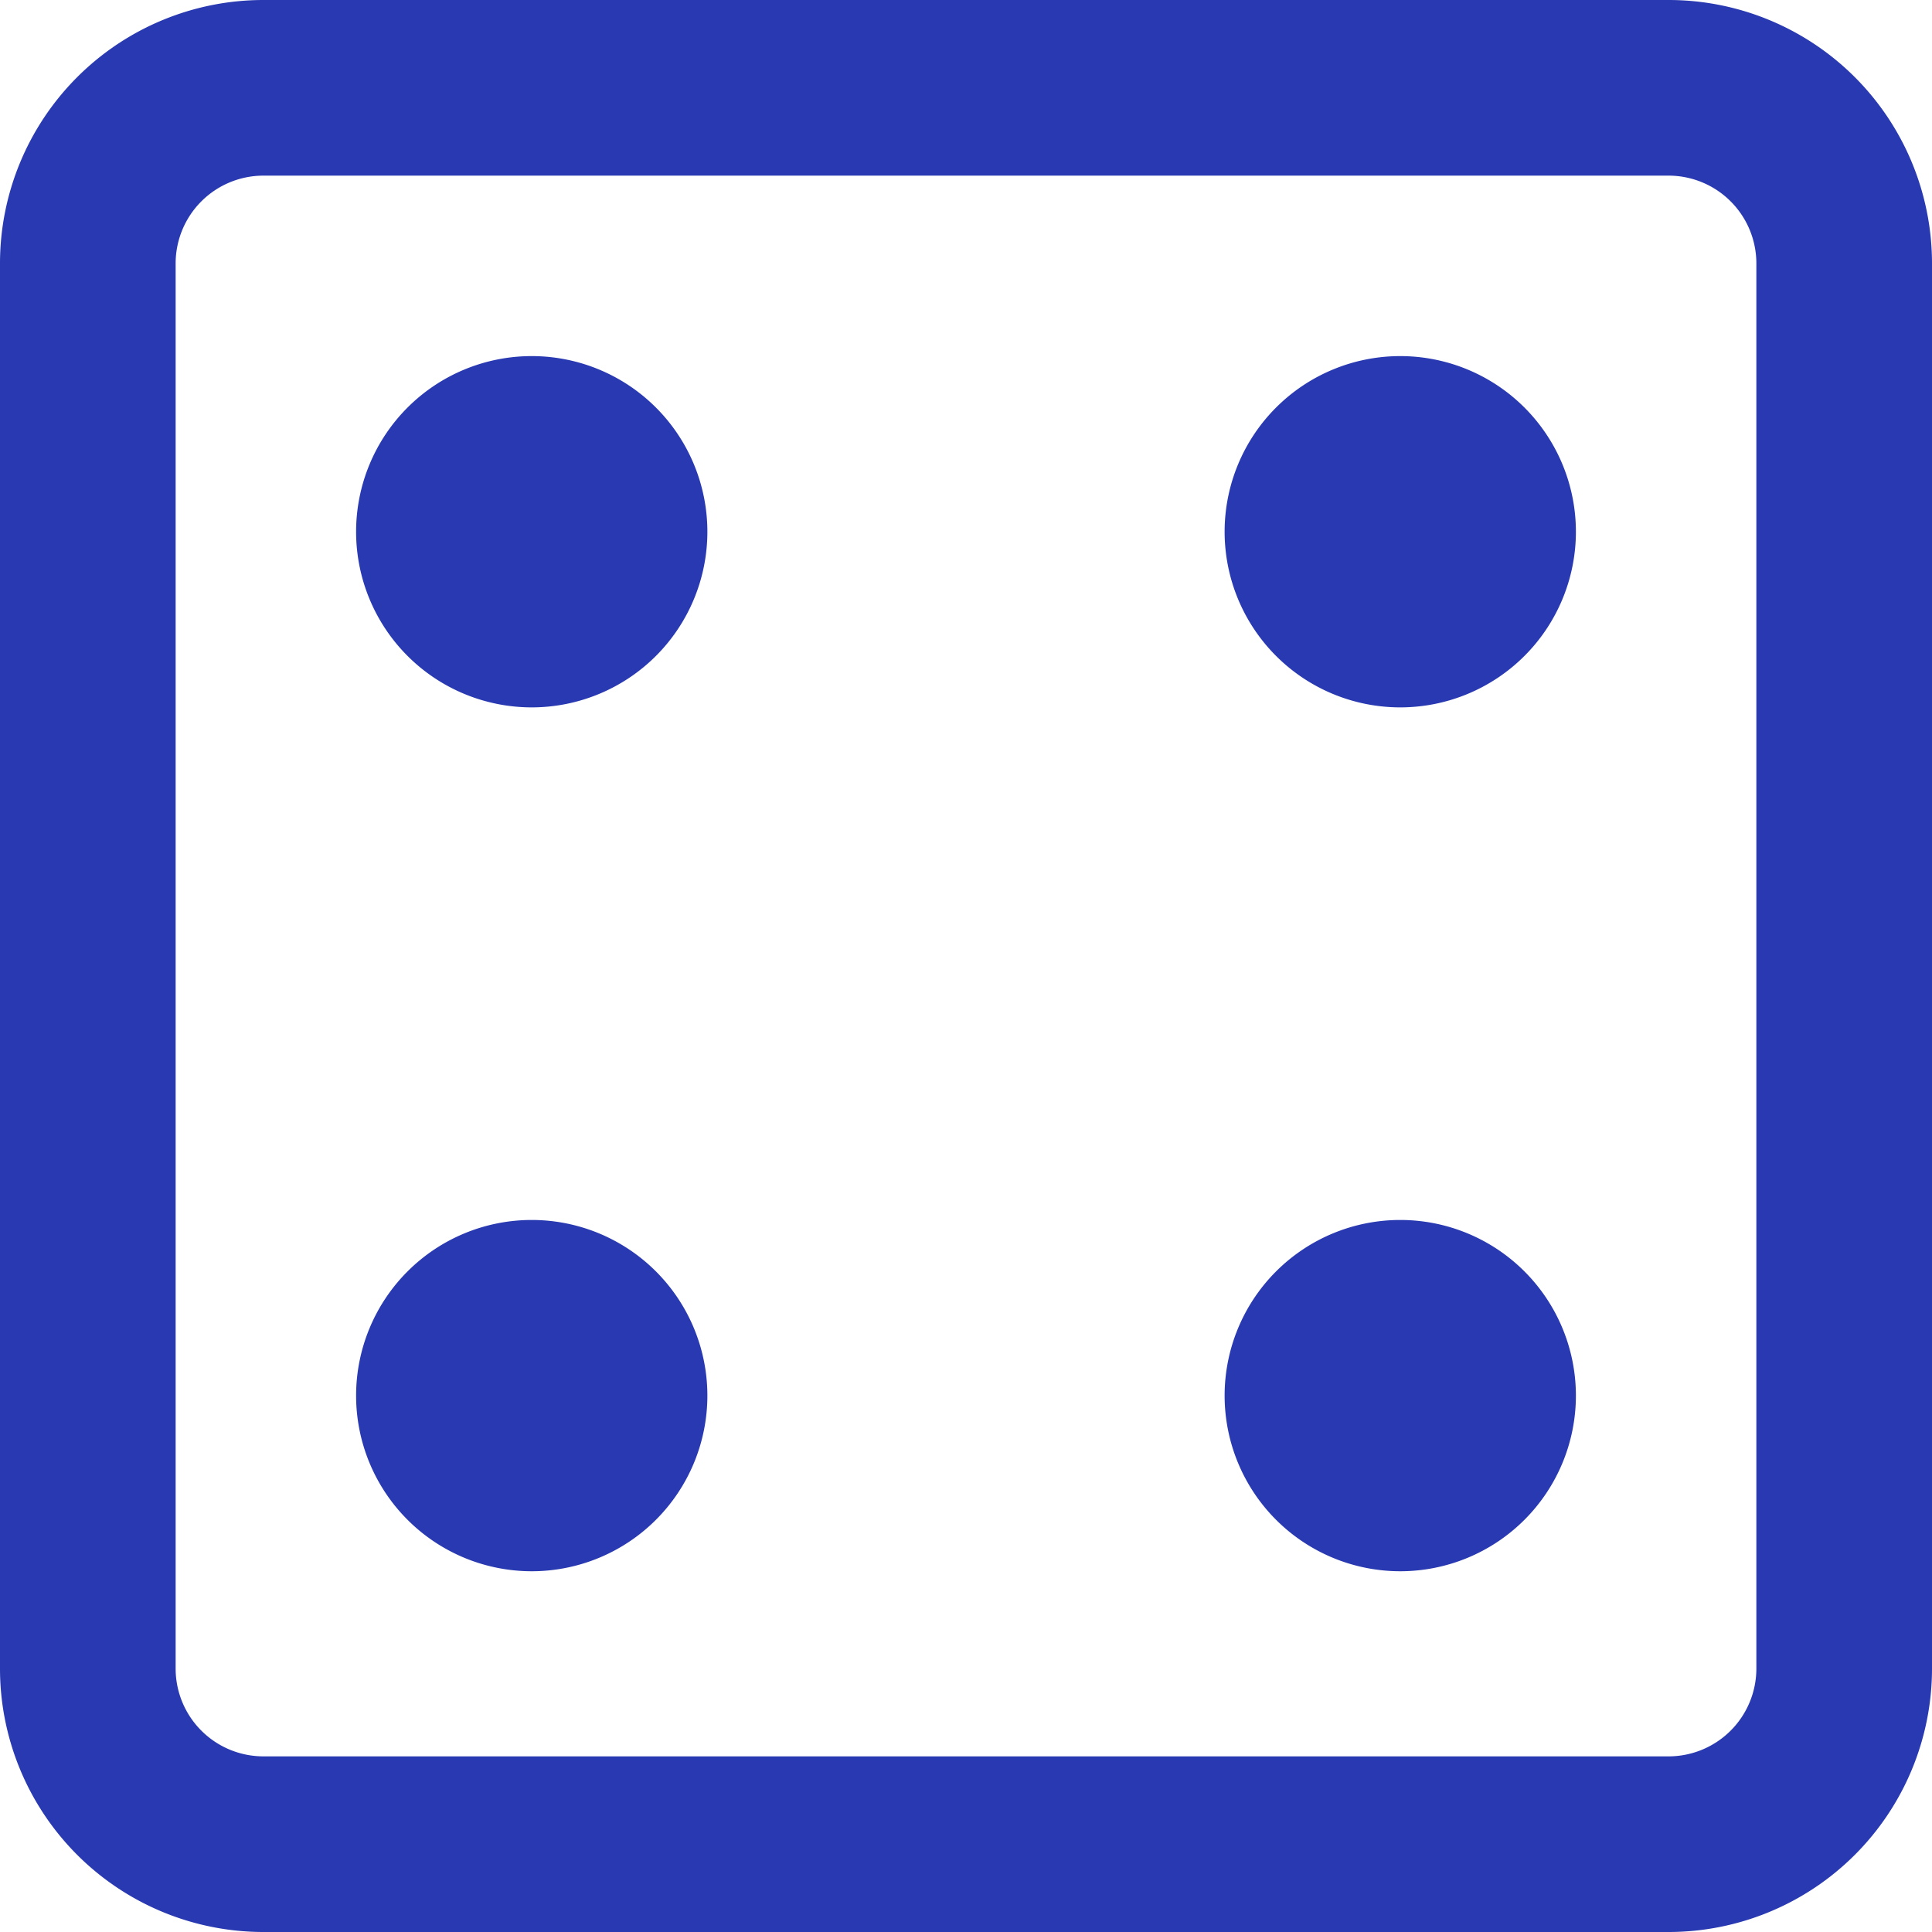
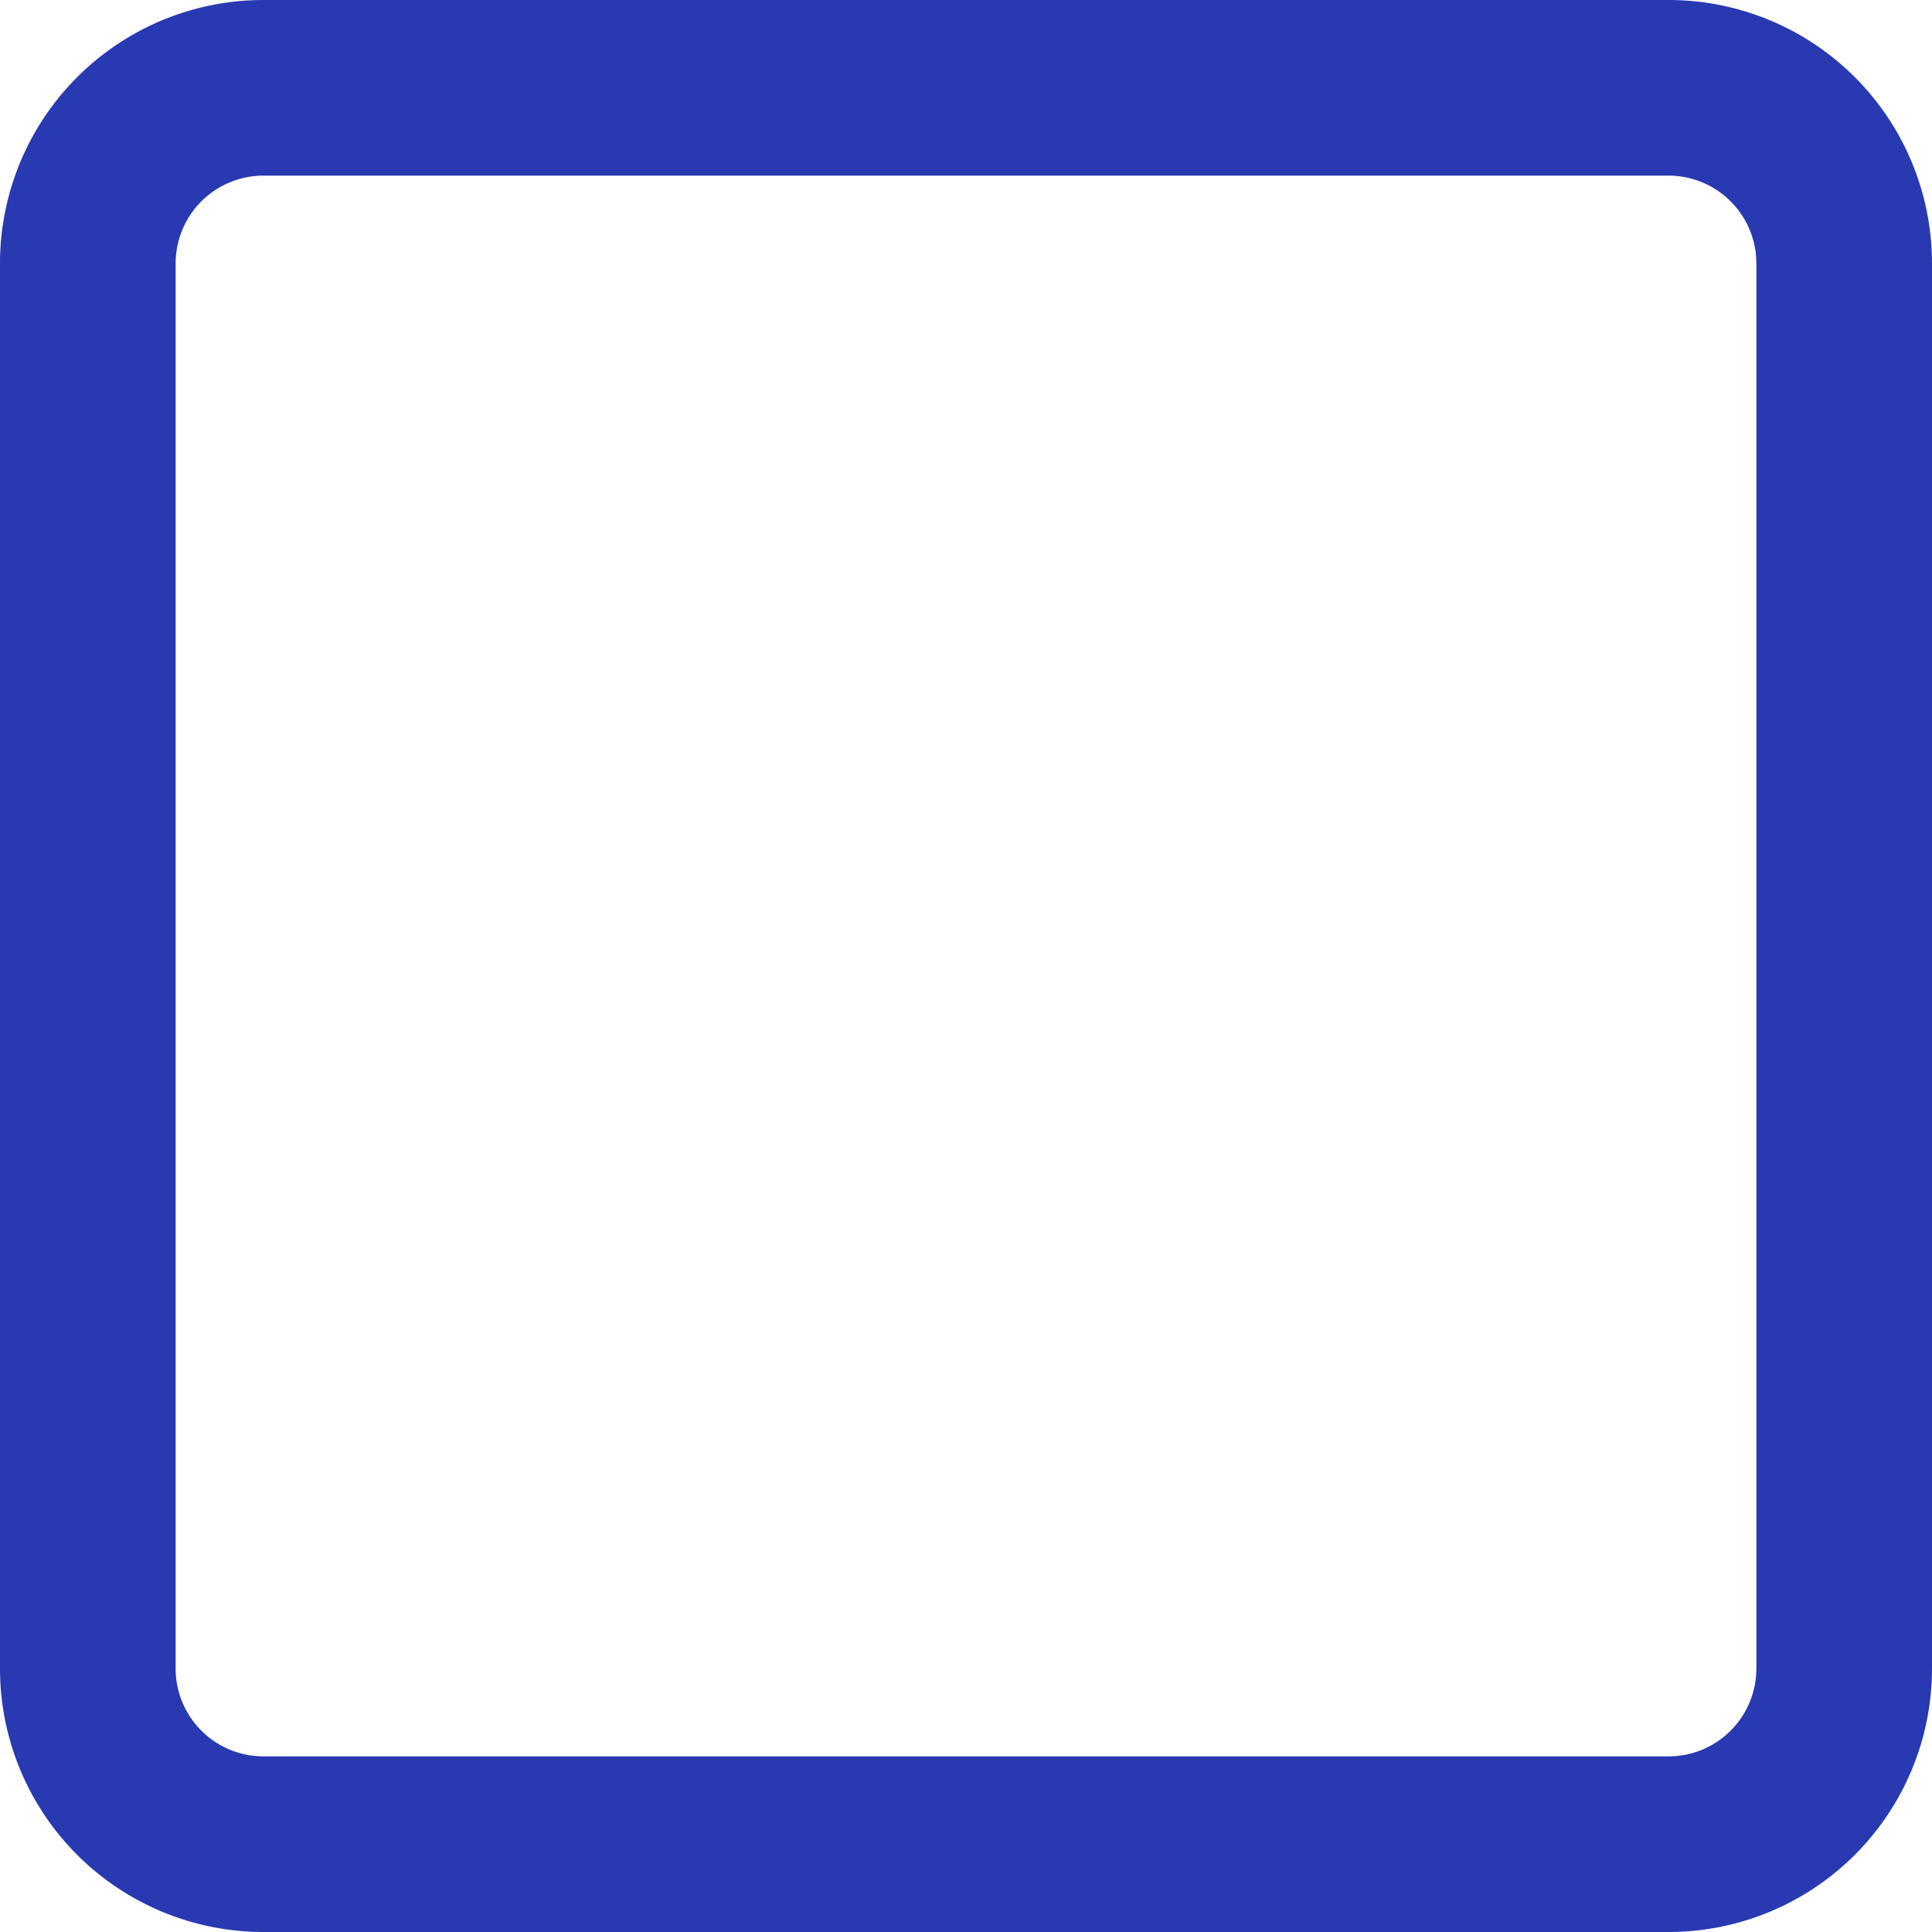
<svg xmlns="http://www.w3.org/2000/svg" width="22" height="22" viewBox="0 0 22 22">
  <g id="_9056974_dice_icon" data-name="9056974_dice_icon" transform="translate(-1 -1)">
-     <path id="Path_1056" data-name="Path 1056" d="M16.945,5.055a2,2,0,1,0,2,2A2,2,0,0,0,16.945,5.055Z" fill="#2839b1" />
-     <path id="Path_1057" data-name="Path 1057" d="M14.945,16.892a2,2,0,1,1,2,2A2,2,0,0,1,14.945,16.892Z" fill="#2839b1" />
-     <path id="Path_1058" data-name="Path 1058" d="M7.055,14.892a2,2,0,1,0,2,2A2,2,0,0,0,7.055,14.892Z" fill="#2839b1" />
-     <path id="Path_1059" data-name="Path 1059" d="M5.055,7.055a2,2,0,1,1,2,2A2,2,0,0,1,5.055,7.055Z" fill="#2839b1" />
    <path id="Path_1060" data-name="Path 1060" d="M4,1A3,3,0,0,0,1,4V20a3,3,0,0,0,3,3H20a3,3,0,0,0,3-3V4a3,3,0,0,0-3-3ZM20,3H4A1,1,0,0,0,3,4V20a1,1,0,0,0,1,1H20a1,1,0,0,0,1-1V4A1,1,0,0,0,20,3Z" fill="#2839b1" fill-rule="evenodd" />
  </g>
</svg>